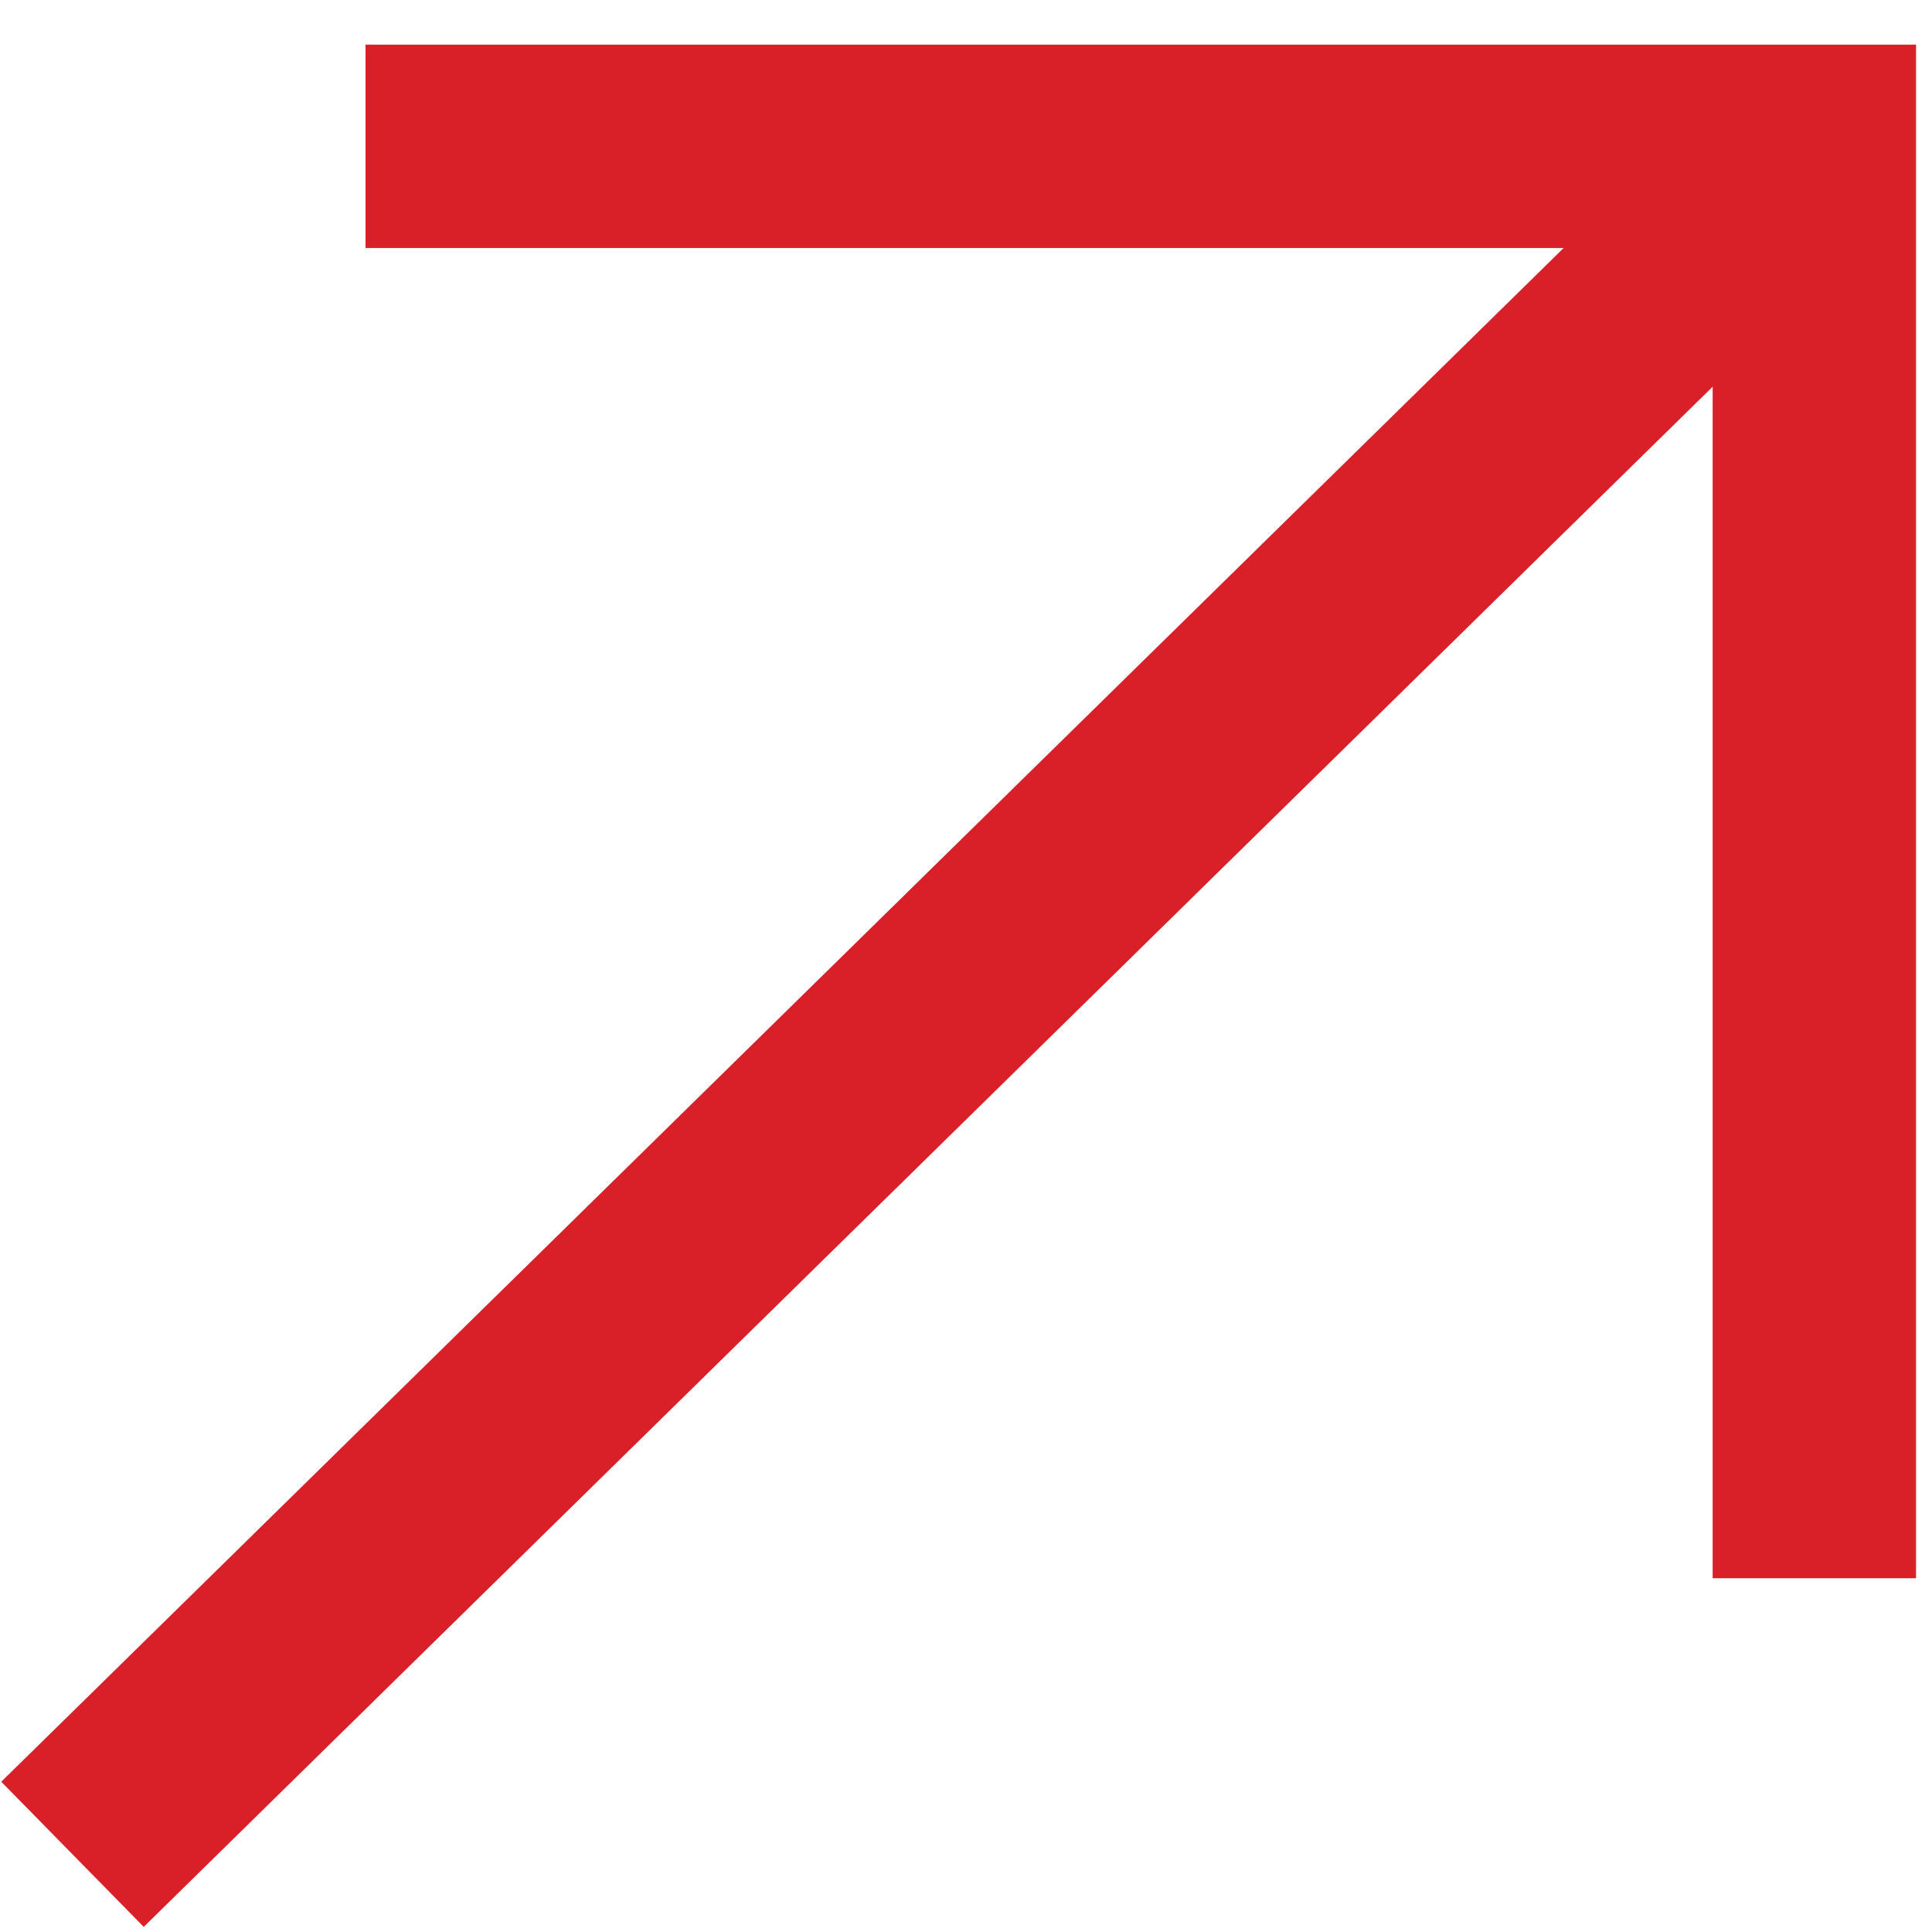
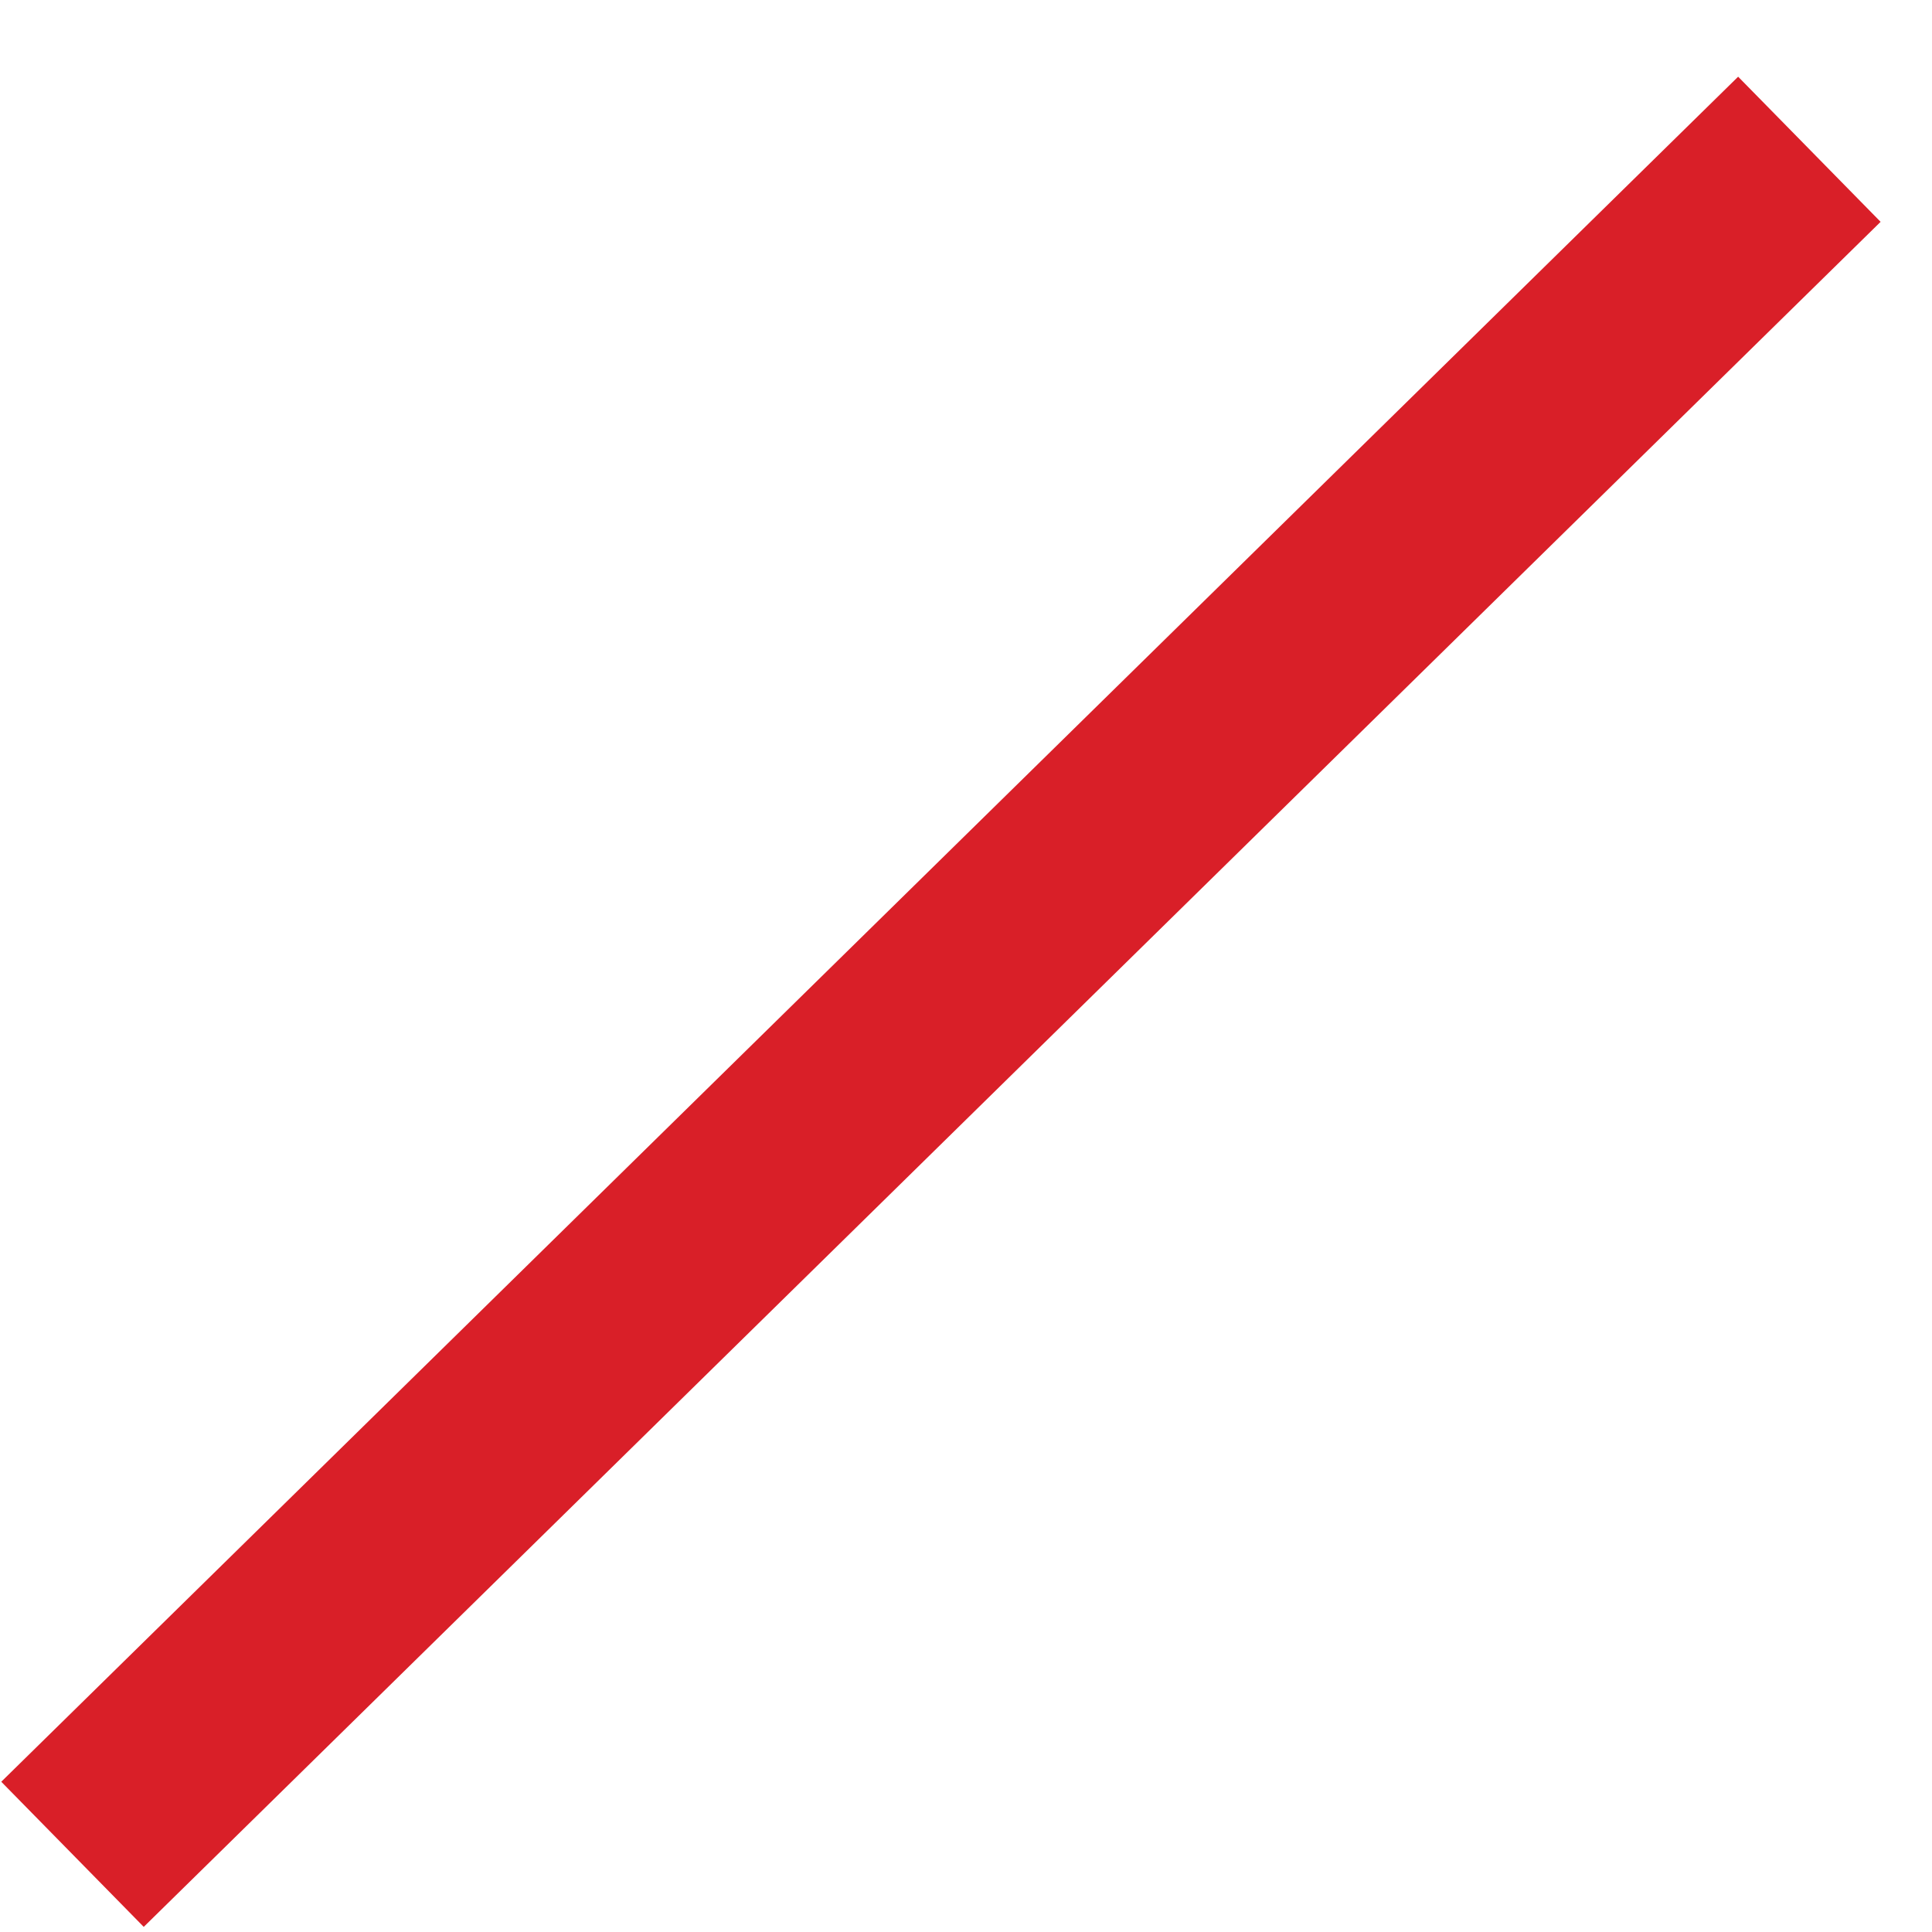
<svg xmlns="http://www.w3.org/2000/svg" width="19" height="19" viewBox="0 0 19 19" fill="none">
  <path d="M17.794 1.468L0.713 18.236" stroke="#D91F28" stroke-width="2" />
-   <path d="M17.843 15.521L17.843 1.439L3.595 1.439" stroke="#D91F28" stroke-width="2" />
</svg>